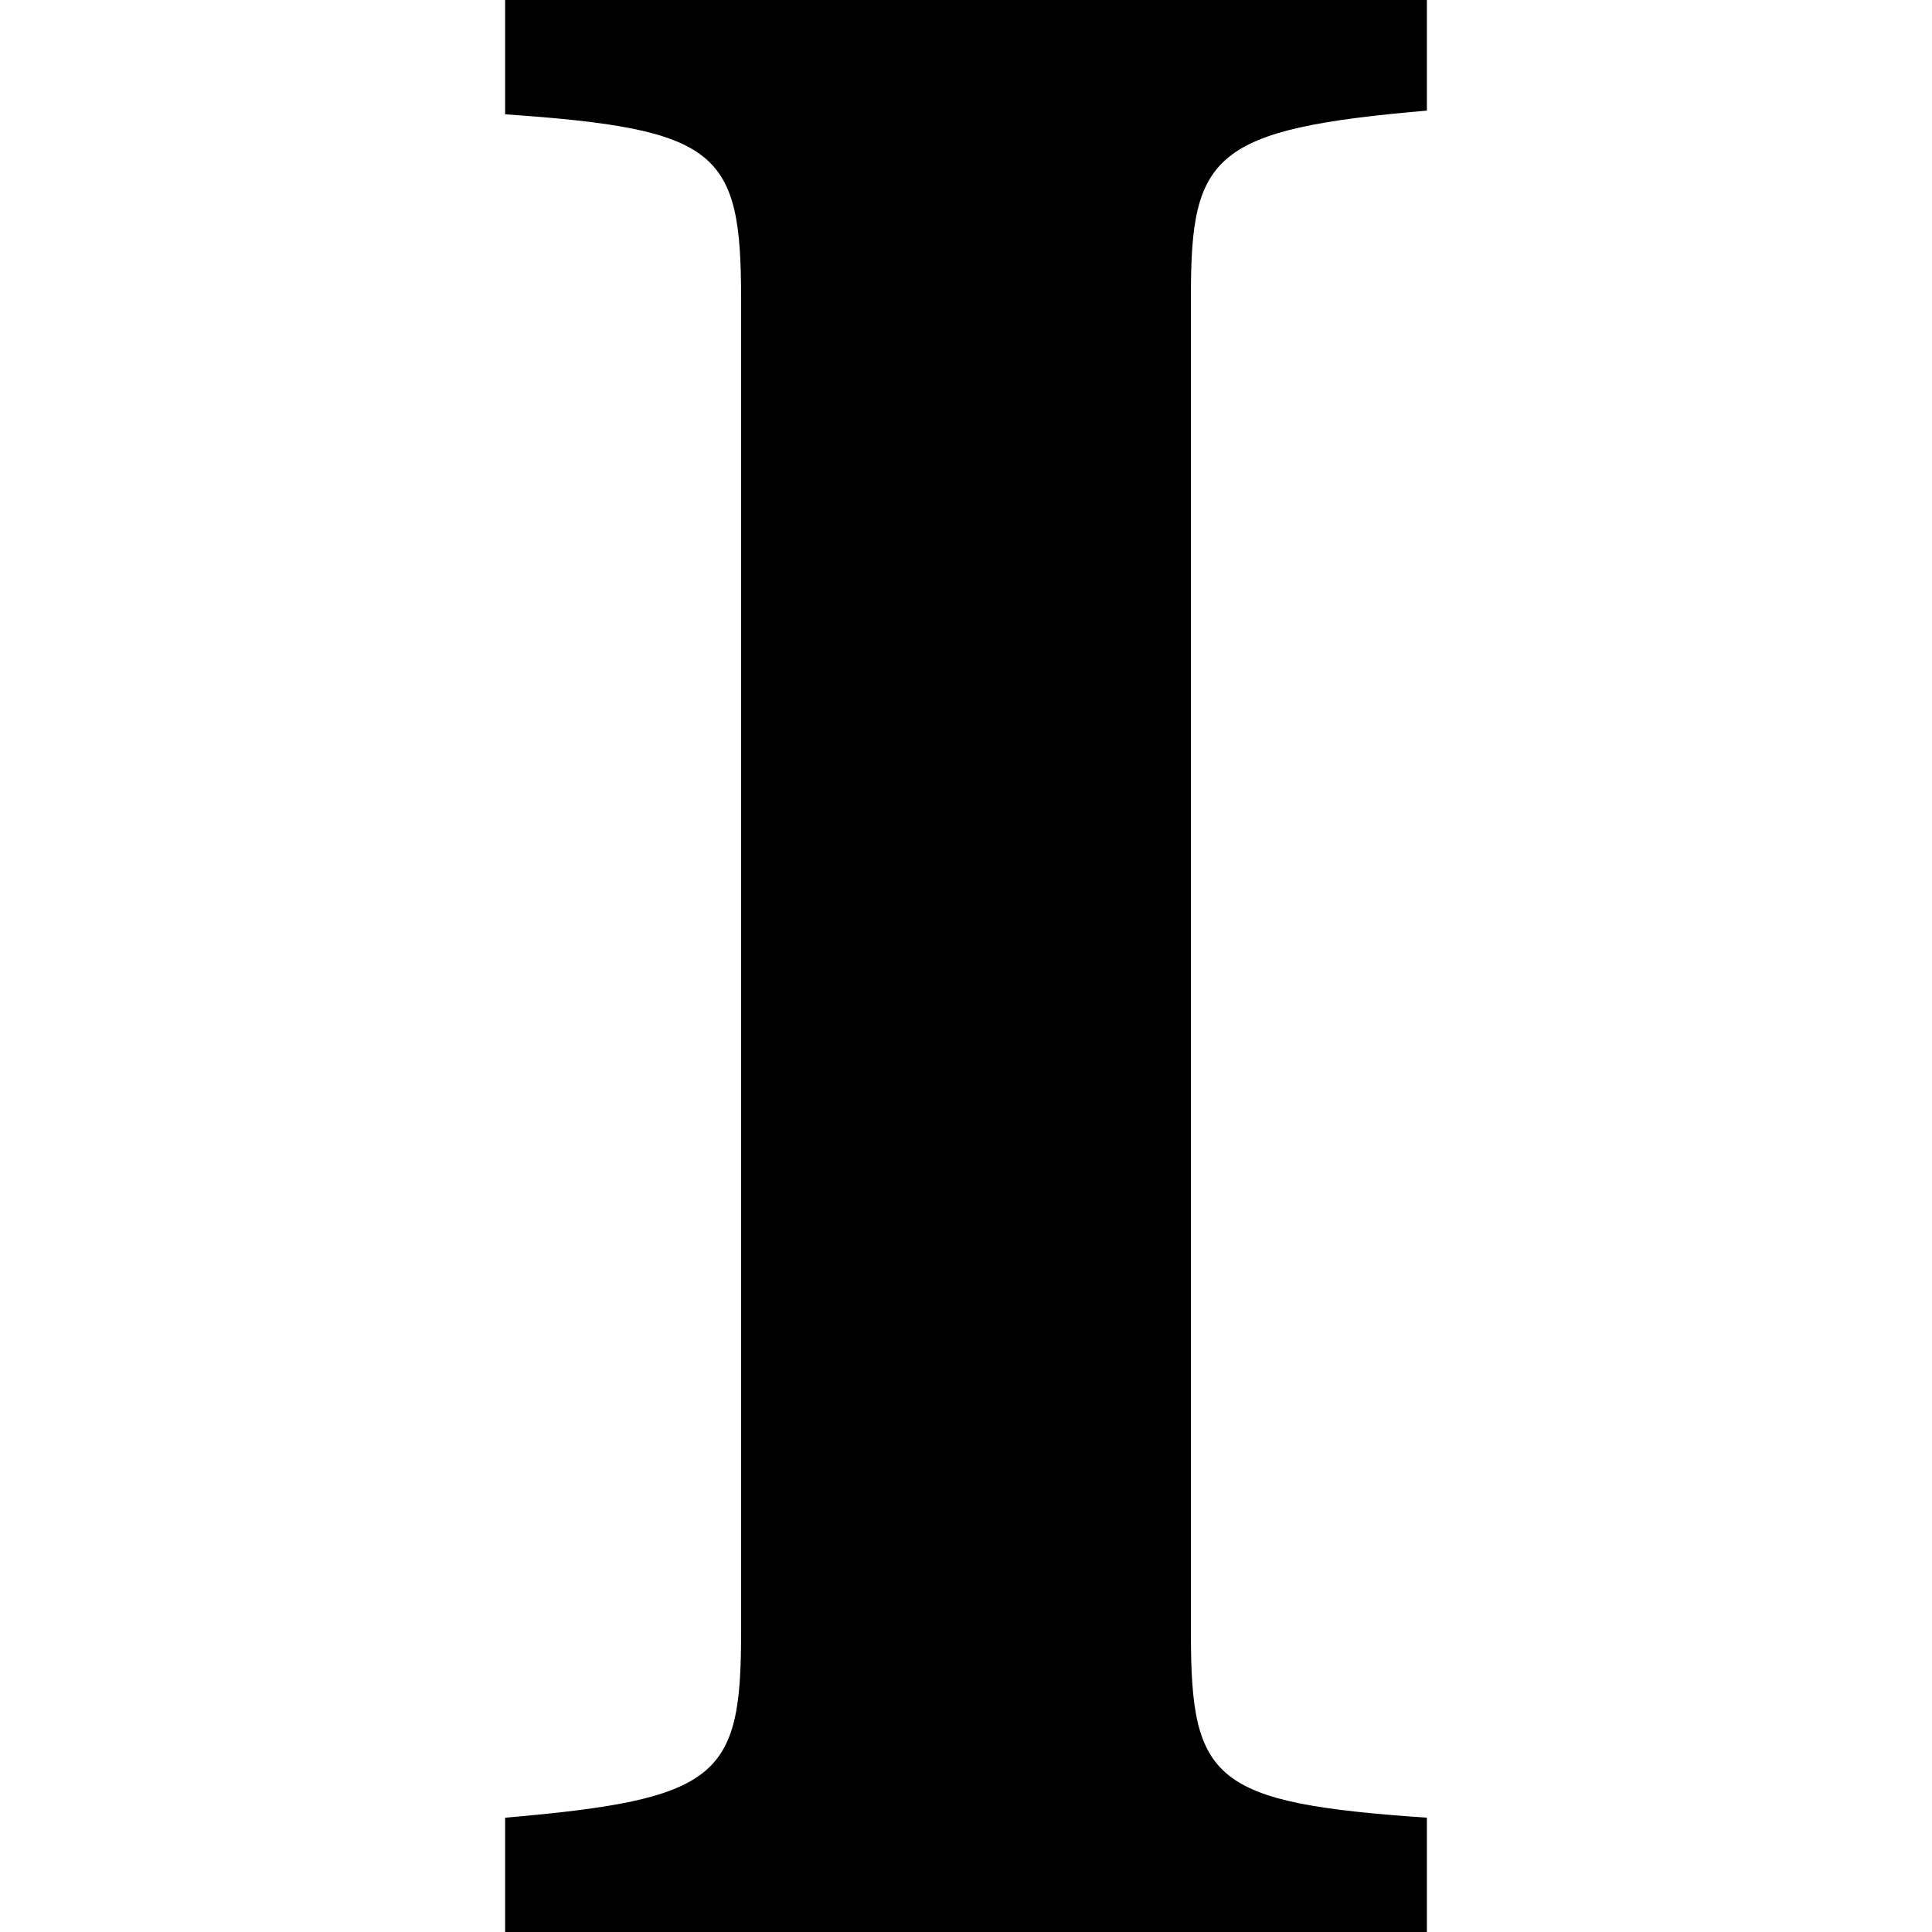
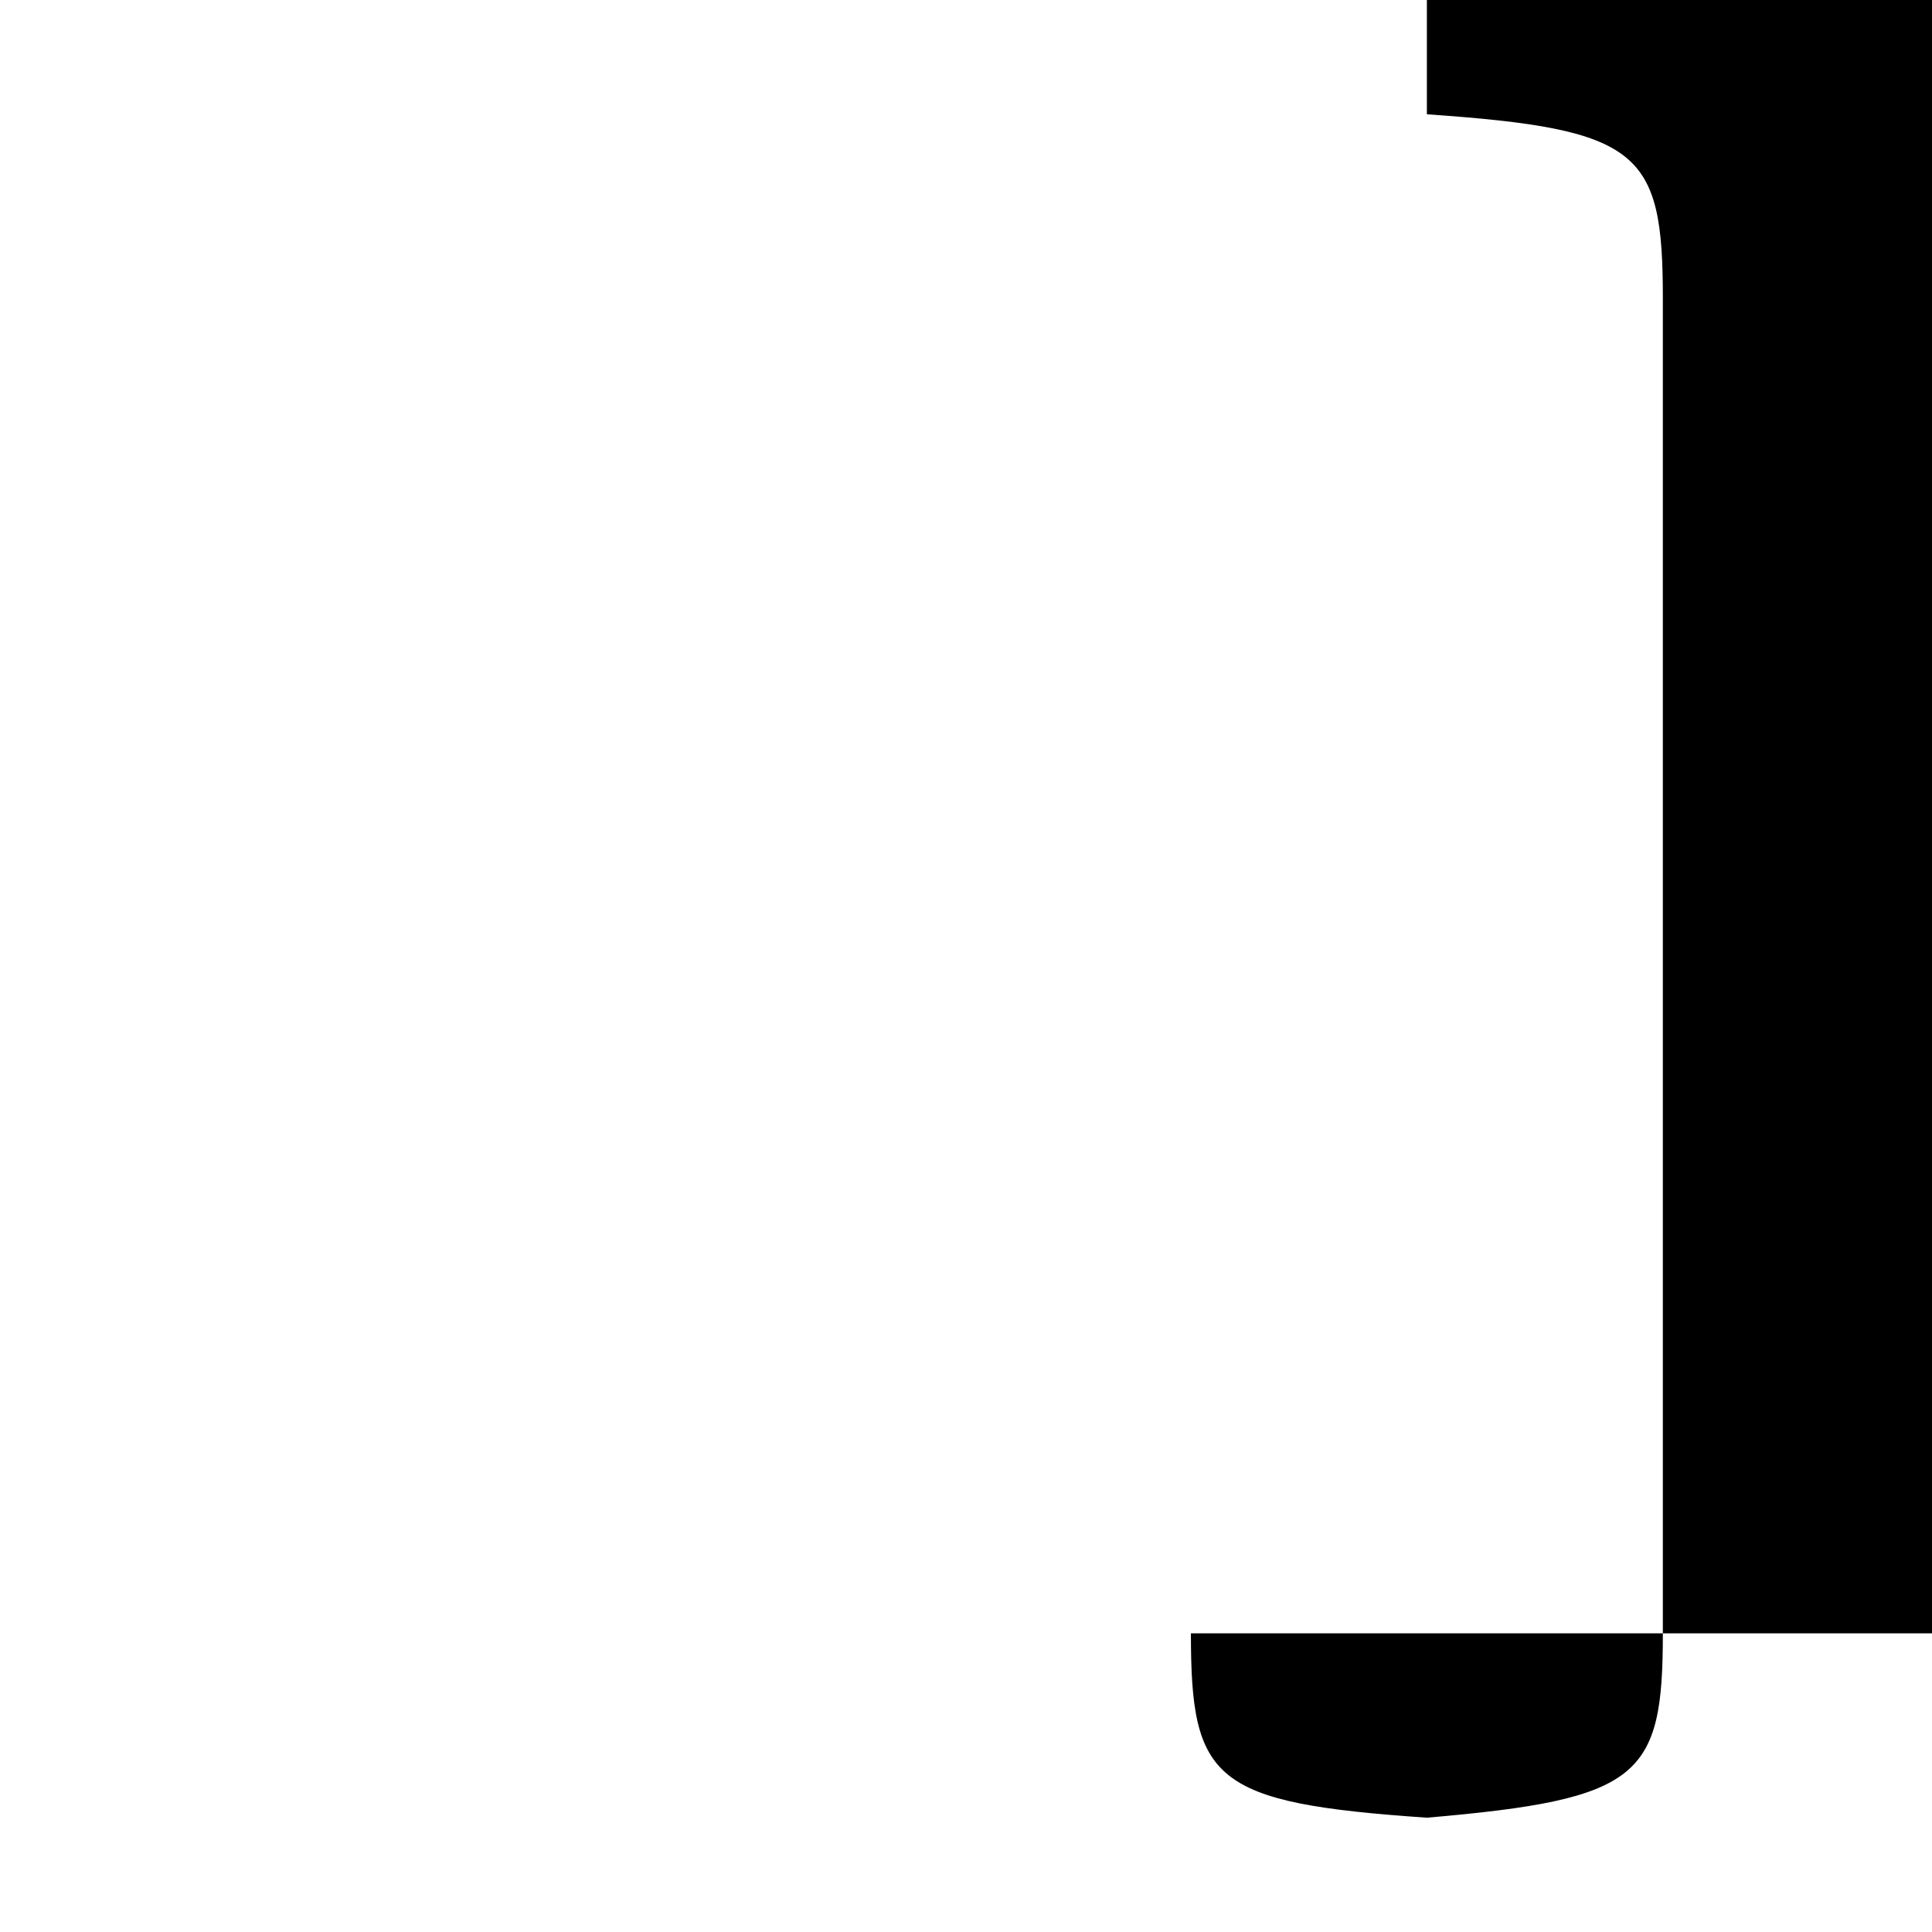
<svg xmlns="http://www.w3.org/2000/svg" width="52.4" height="52.4">
-   <path d="M32.3 44.3c0 4 .6 4.6 6.4 5v3.1h-25v-3.1c5.8-.5 6.4-1.1 6.4-5V8.1c0-4-.6-4.6-6.4-5V0h25v3c-5.8.5-6.4 1.2-6.4 5v36.3z" />
+   <path d="M32.3 44.3c0 4 .6 4.6 6.4 5v3.1v-3.1c5.8-.5 6.4-1.1 6.4-5V8.1c0-4-.6-4.6-6.4-5V0h25v3c-5.8.5-6.4 1.2-6.4 5v36.3z" />
</svg>